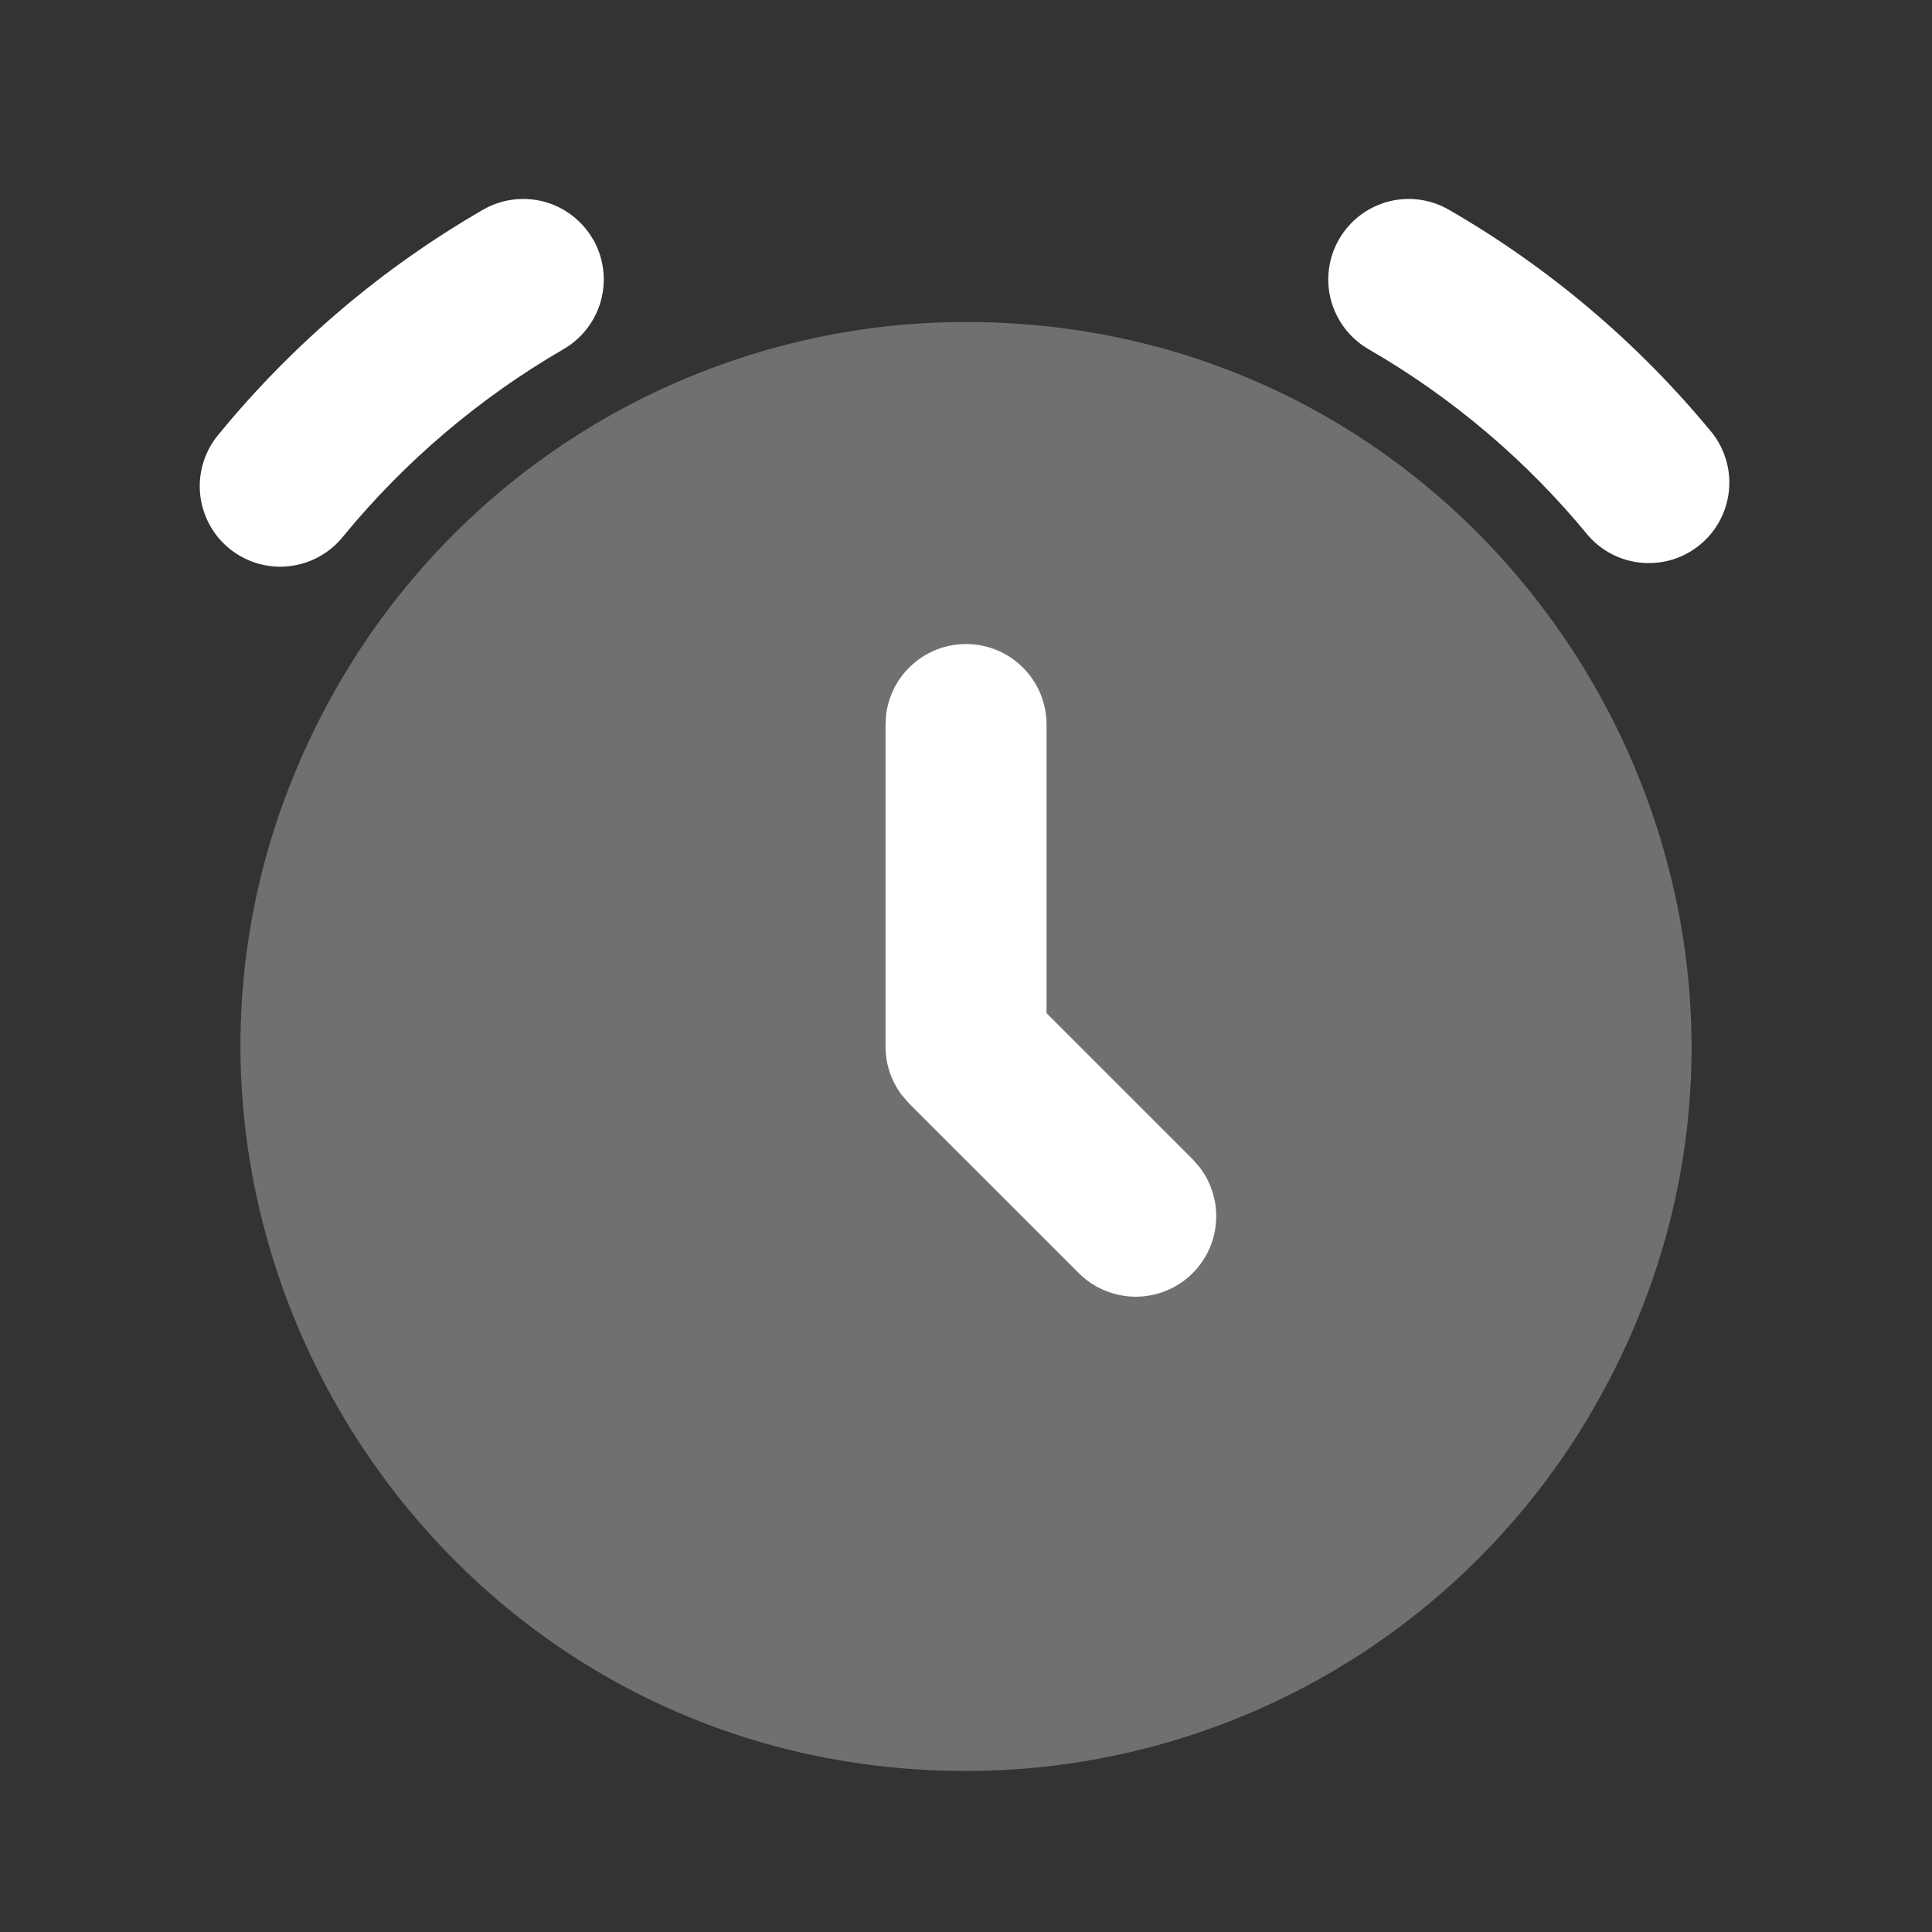
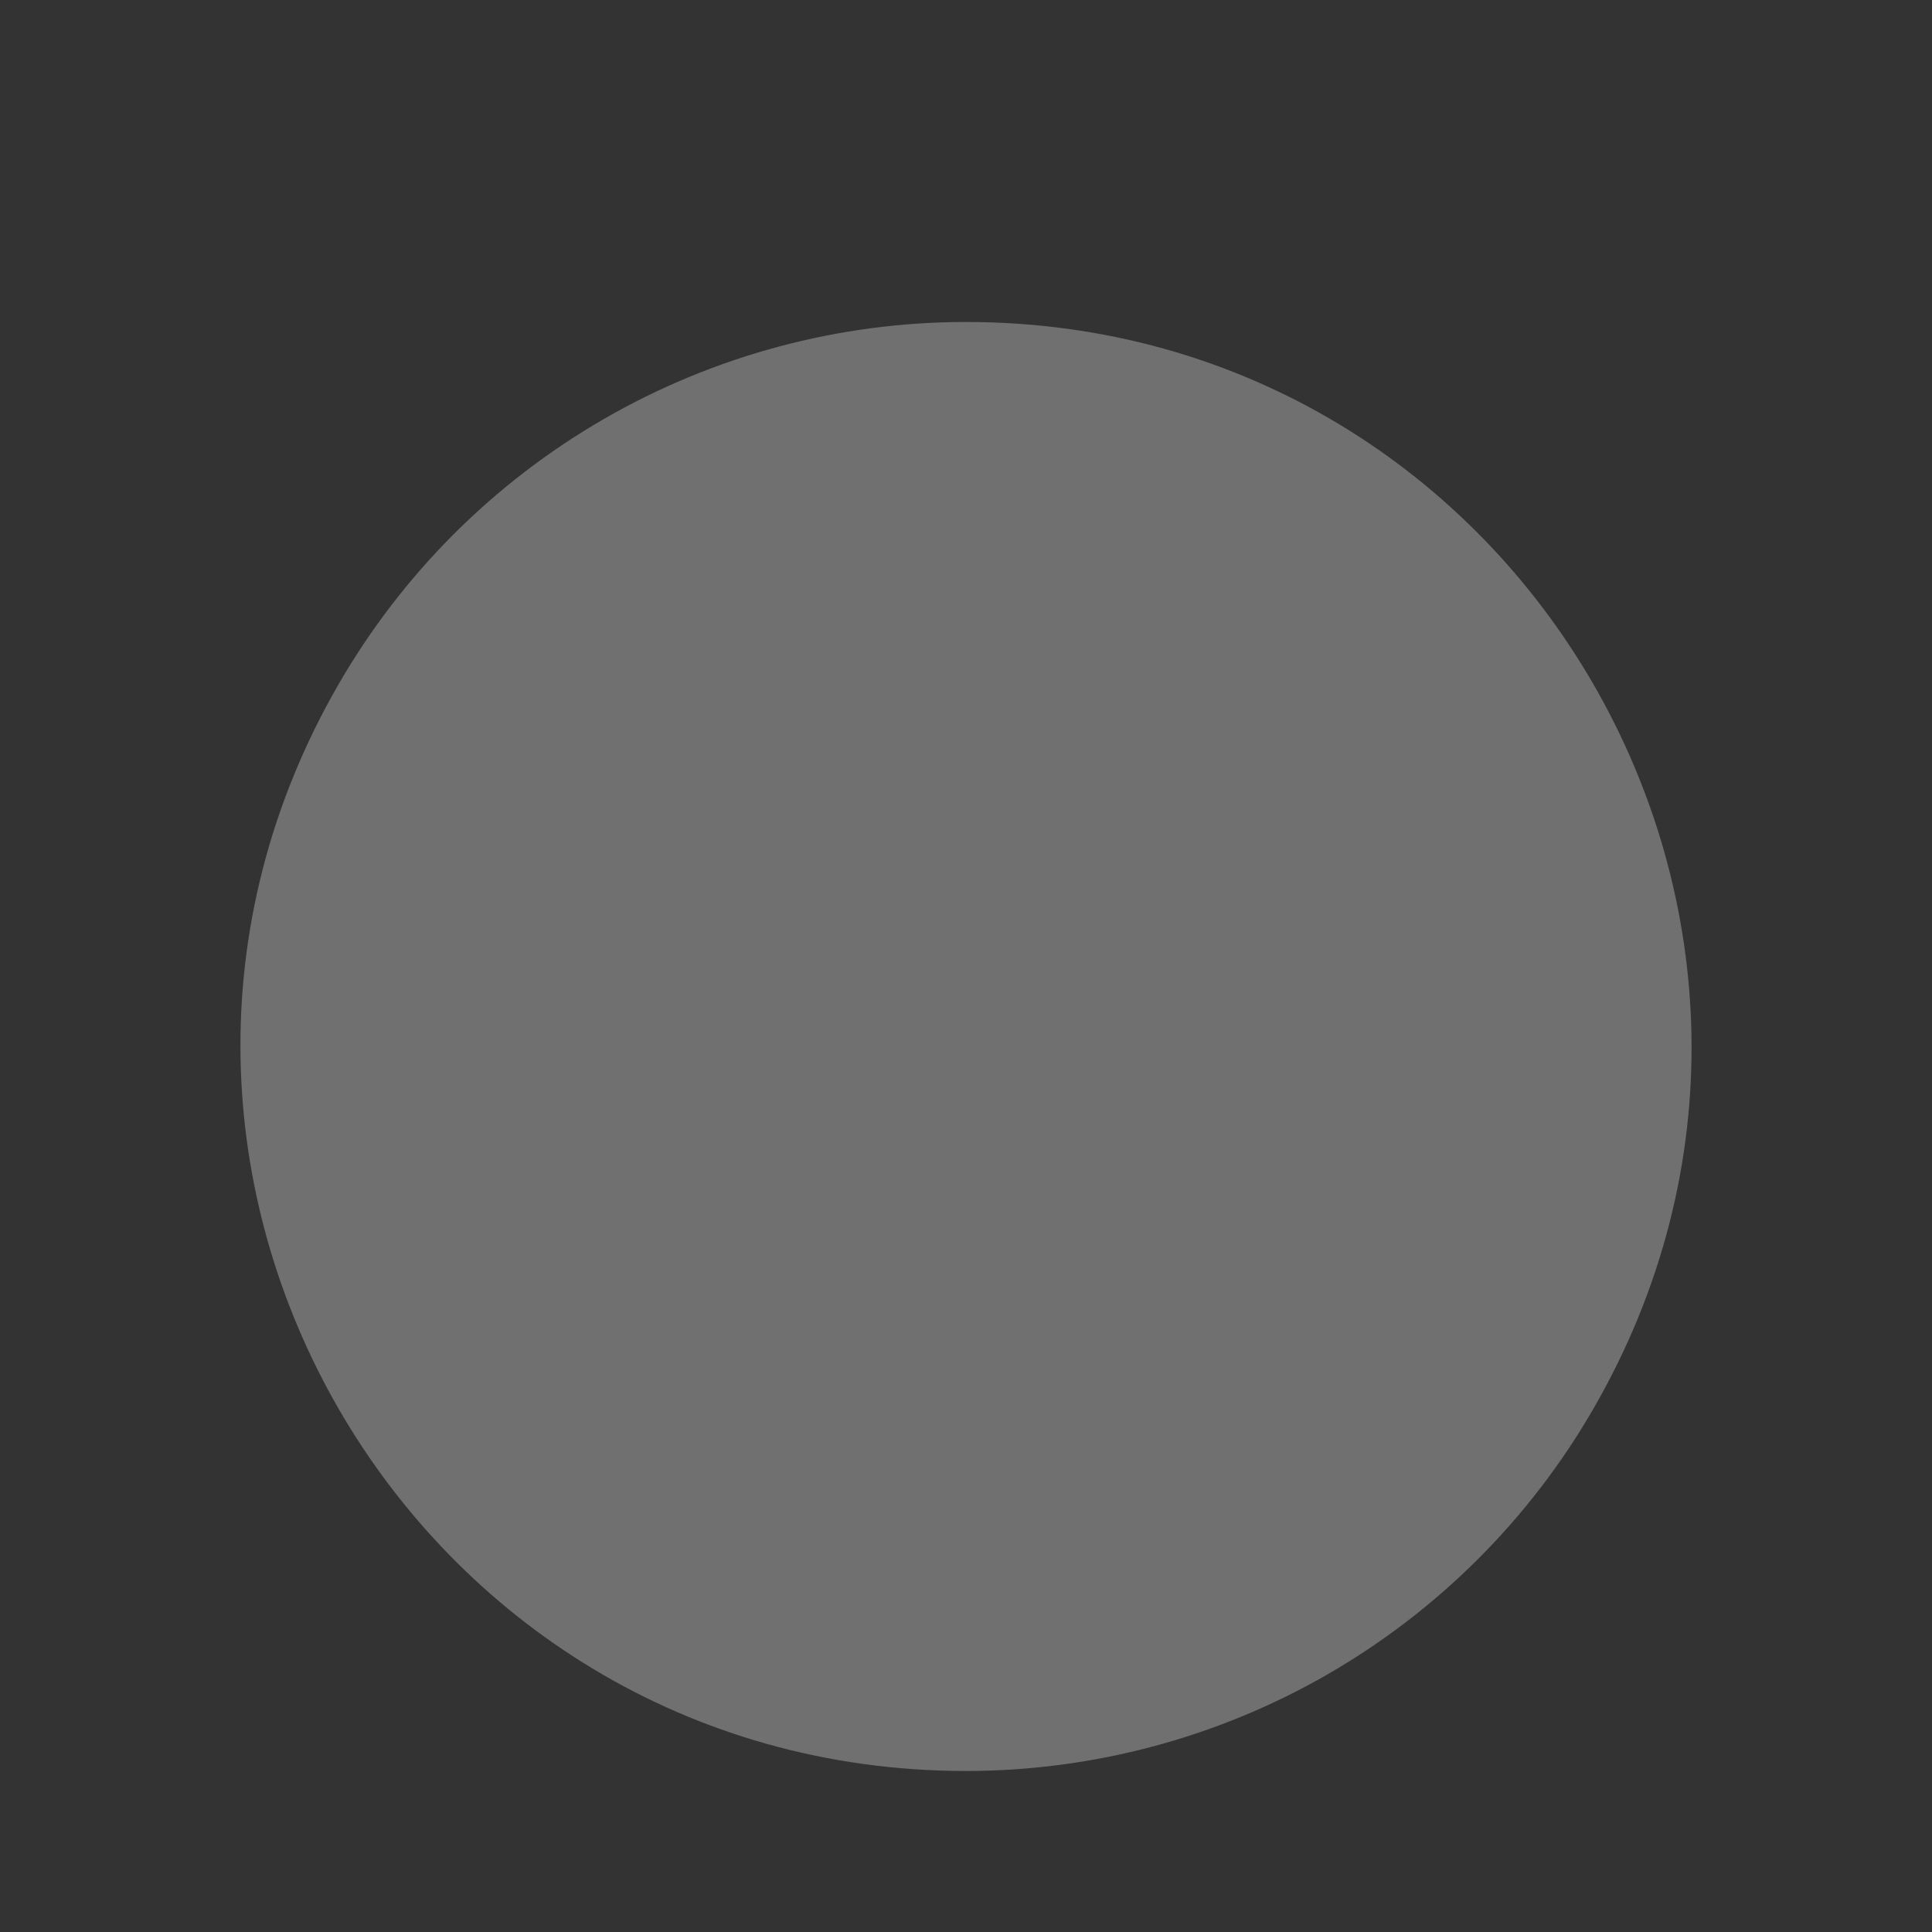
<svg xmlns="http://www.w3.org/2000/svg" width="32" height="32" viewBox="0 0 32 32" fill="none">
  <rect x="0" y="0" width="32" height="32" fill="#333333" stroke="none" />
  <path opacity="0.3" d="M16 5.333C25.237 5.333 31.011 15.333 26.392 23.333C25.339 25.157 23.824 26.672 22 27.726C20.176 28.779 18.106 29.333 16 29.333C6.763 29.333 0.989 19.333 5.608 11.333C6.661 9.509 8.176 7.994 10 6.941C11.824 5.888 13.894 5.333 16 5.333Z" fill="white" />
-   <path d="M9.822 3.961C9.999 4.268 10.046 4.632 9.955 4.973C9.863 5.315 9.64 5.606 9.334 5.783C7.947 6.587 6.714 7.633 5.695 8.871C5.586 9.011 5.449 9.129 5.294 9.216C5.138 9.303 4.967 9.358 4.79 9.378C4.613 9.398 4.433 9.382 4.262 9.331C4.092 9.28 3.933 9.196 3.795 9.083C3.657 8.97 3.544 8.83 3.461 8.672C3.378 8.514 3.328 8.341 3.313 8.164C3.298 7.986 3.319 7.807 3.375 7.638C3.43 7.468 3.519 7.312 3.636 7.177C4.856 5.691 6.333 4.437 7.998 3.475C8.149 3.387 8.317 3.33 8.49 3.307C8.664 3.284 8.841 3.295 9.01 3.34C9.179 3.385 9.338 3.464 9.477 3.57C9.616 3.677 9.733 3.81 9.82 3.961H9.822ZM24 3.475C25.665 4.436 27.143 5.69 28.363 7.176C28.576 7.45 28.674 7.797 28.635 8.142C28.596 8.487 28.425 8.803 28.157 9.023C27.889 9.244 27.545 9.351 27.199 9.322C26.854 9.294 26.532 9.131 26.304 8.869C25.287 7.63 24.054 6.584 22.666 5.783C22.36 5.606 22.137 5.314 22.045 4.972C21.954 4.631 22.003 4.267 22.18 3.961C22.357 3.655 22.648 3.432 22.99 3.34C23.332 3.249 23.694 3.298 24 3.475ZM16 10.667C15.674 10.667 15.359 10.787 15.115 11.004C14.87 11.221 14.715 11.52 14.676 11.844L14.667 12V17.315C14.663 17.611 14.758 17.901 14.936 18.137L15.056 18.276L17.864 21.083C18.104 21.324 18.427 21.465 18.767 21.477C19.106 21.488 19.438 21.37 19.693 21.145C19.948 20.92 20.108 20.606 20.139 20.267C20.171 19.928 20.071 19.591 19.862 19.323L19.75 19.197L17.334 16.781V12C17.334 11.646 17.193 11.307 16.943 11.057C16.693 10.807 16.354 10.667 16 10.667Z" fill="white" />
</svg>